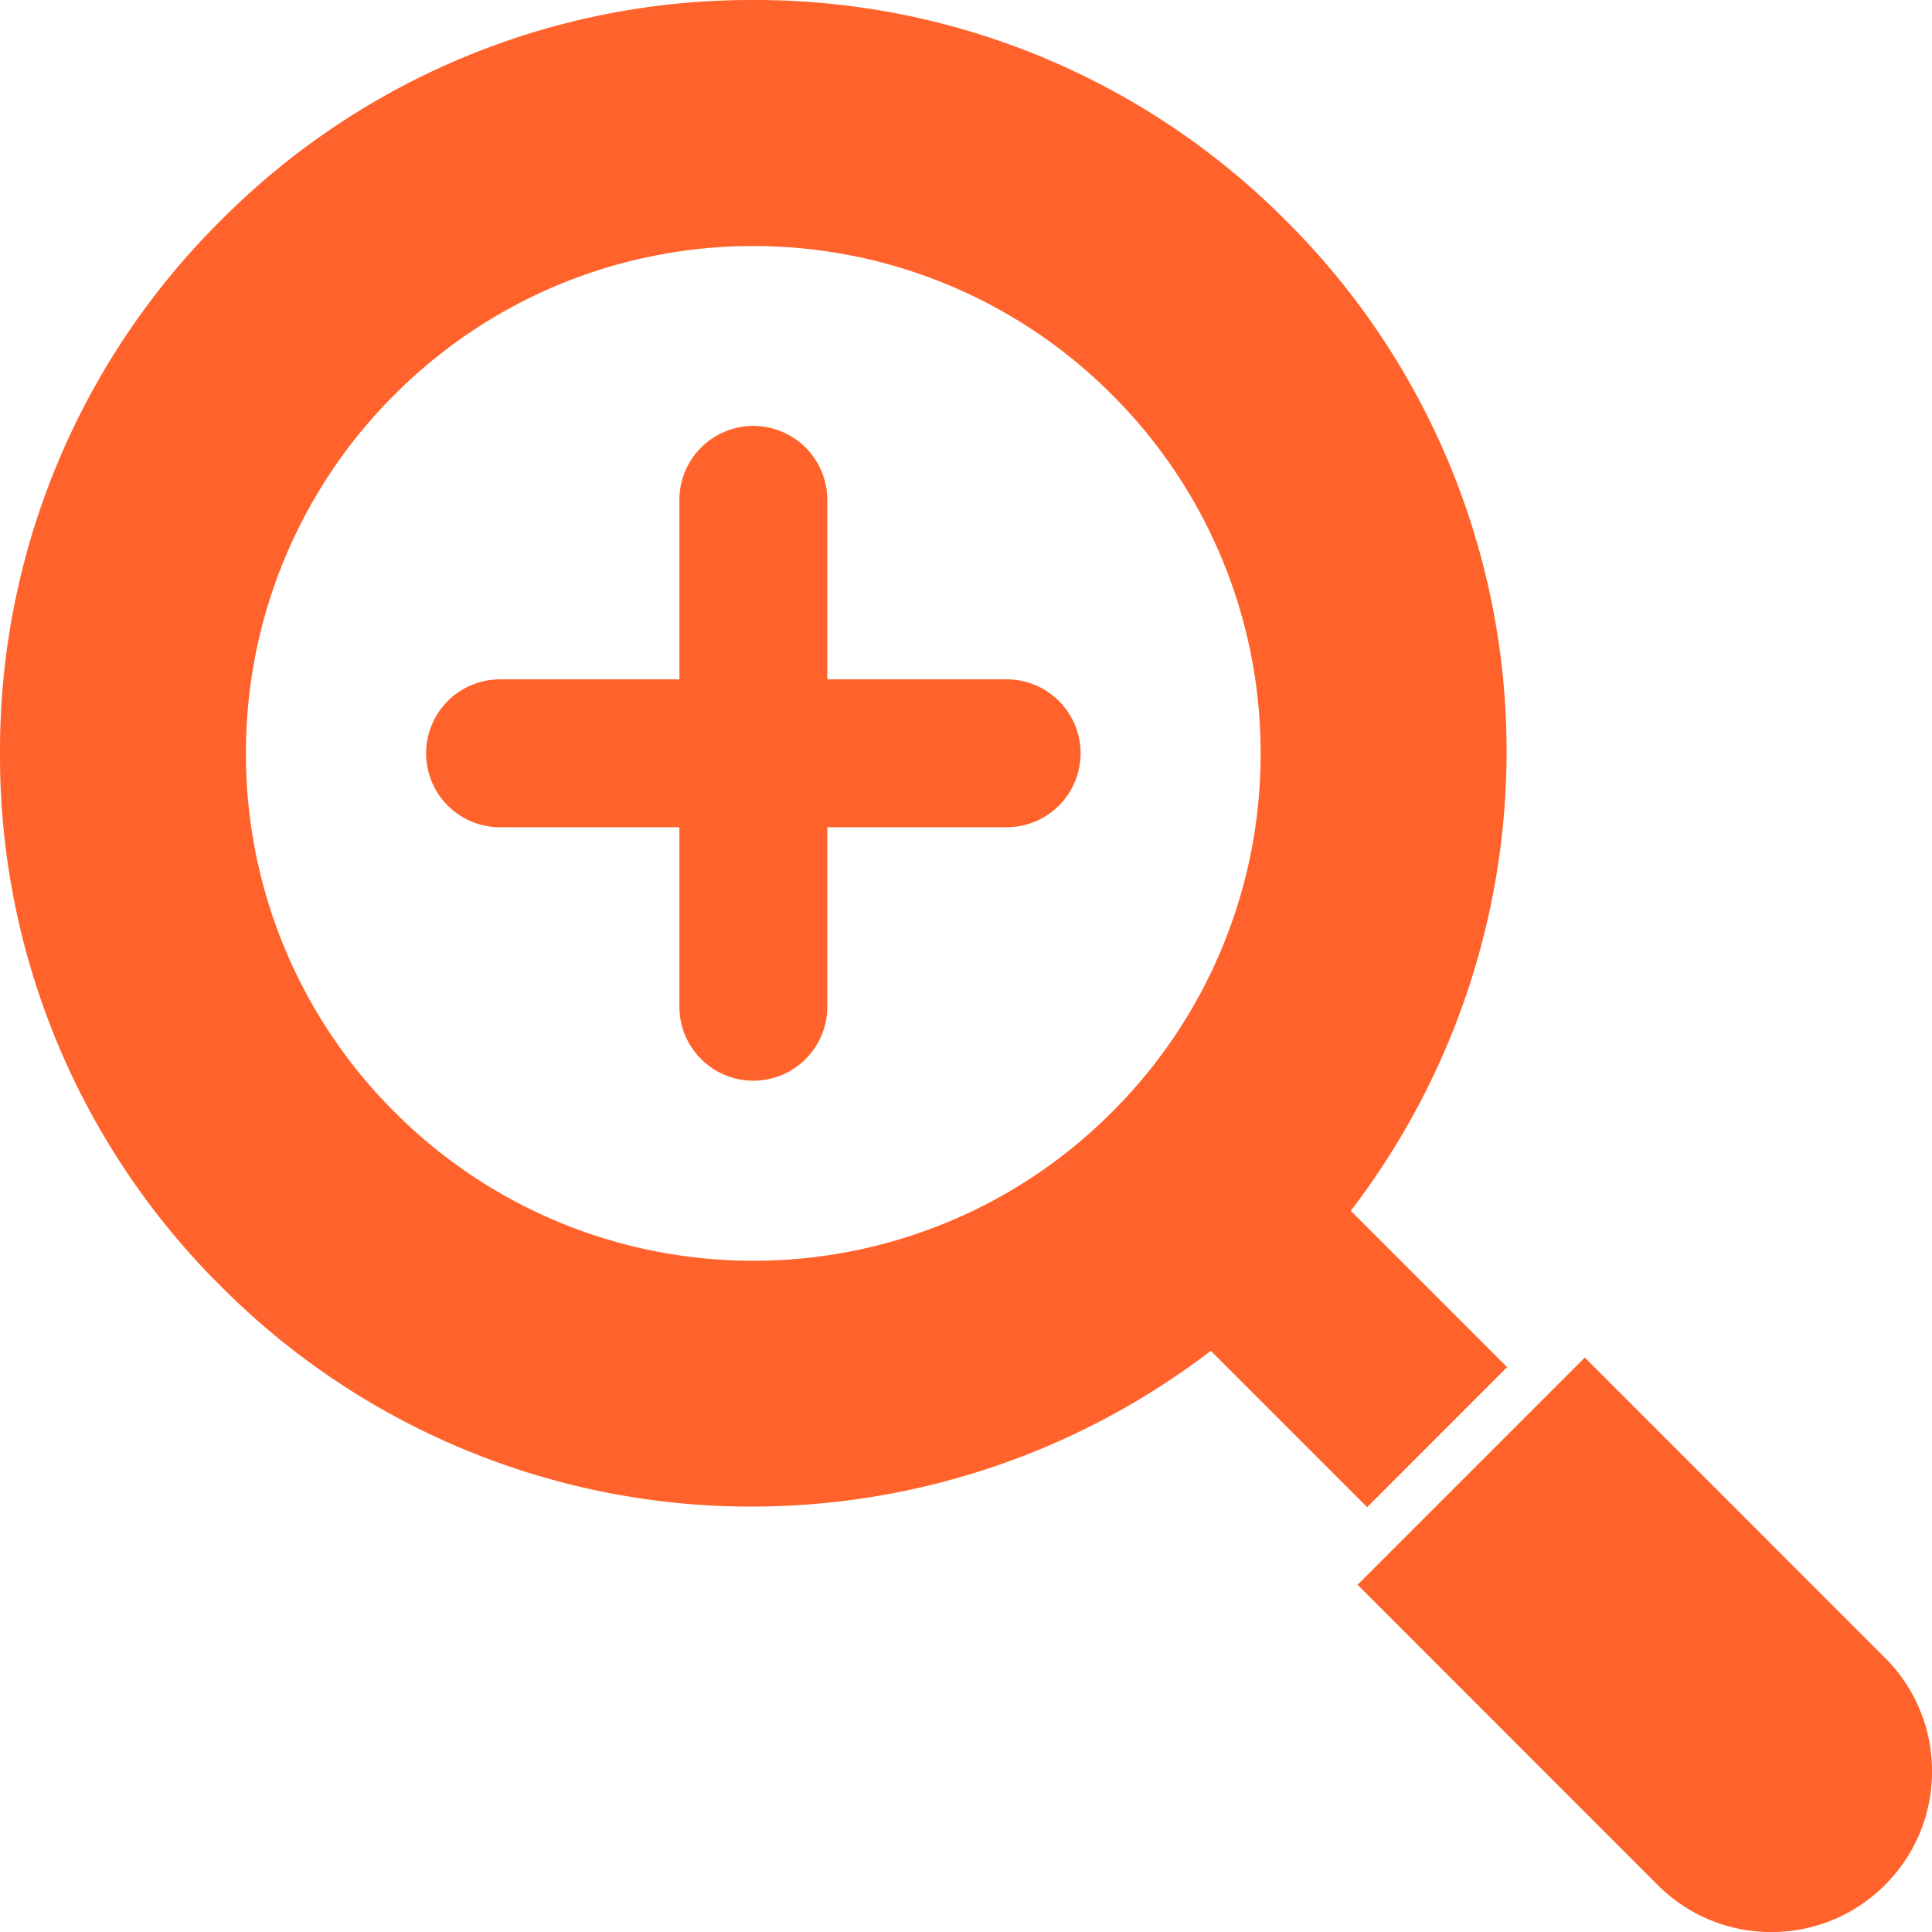
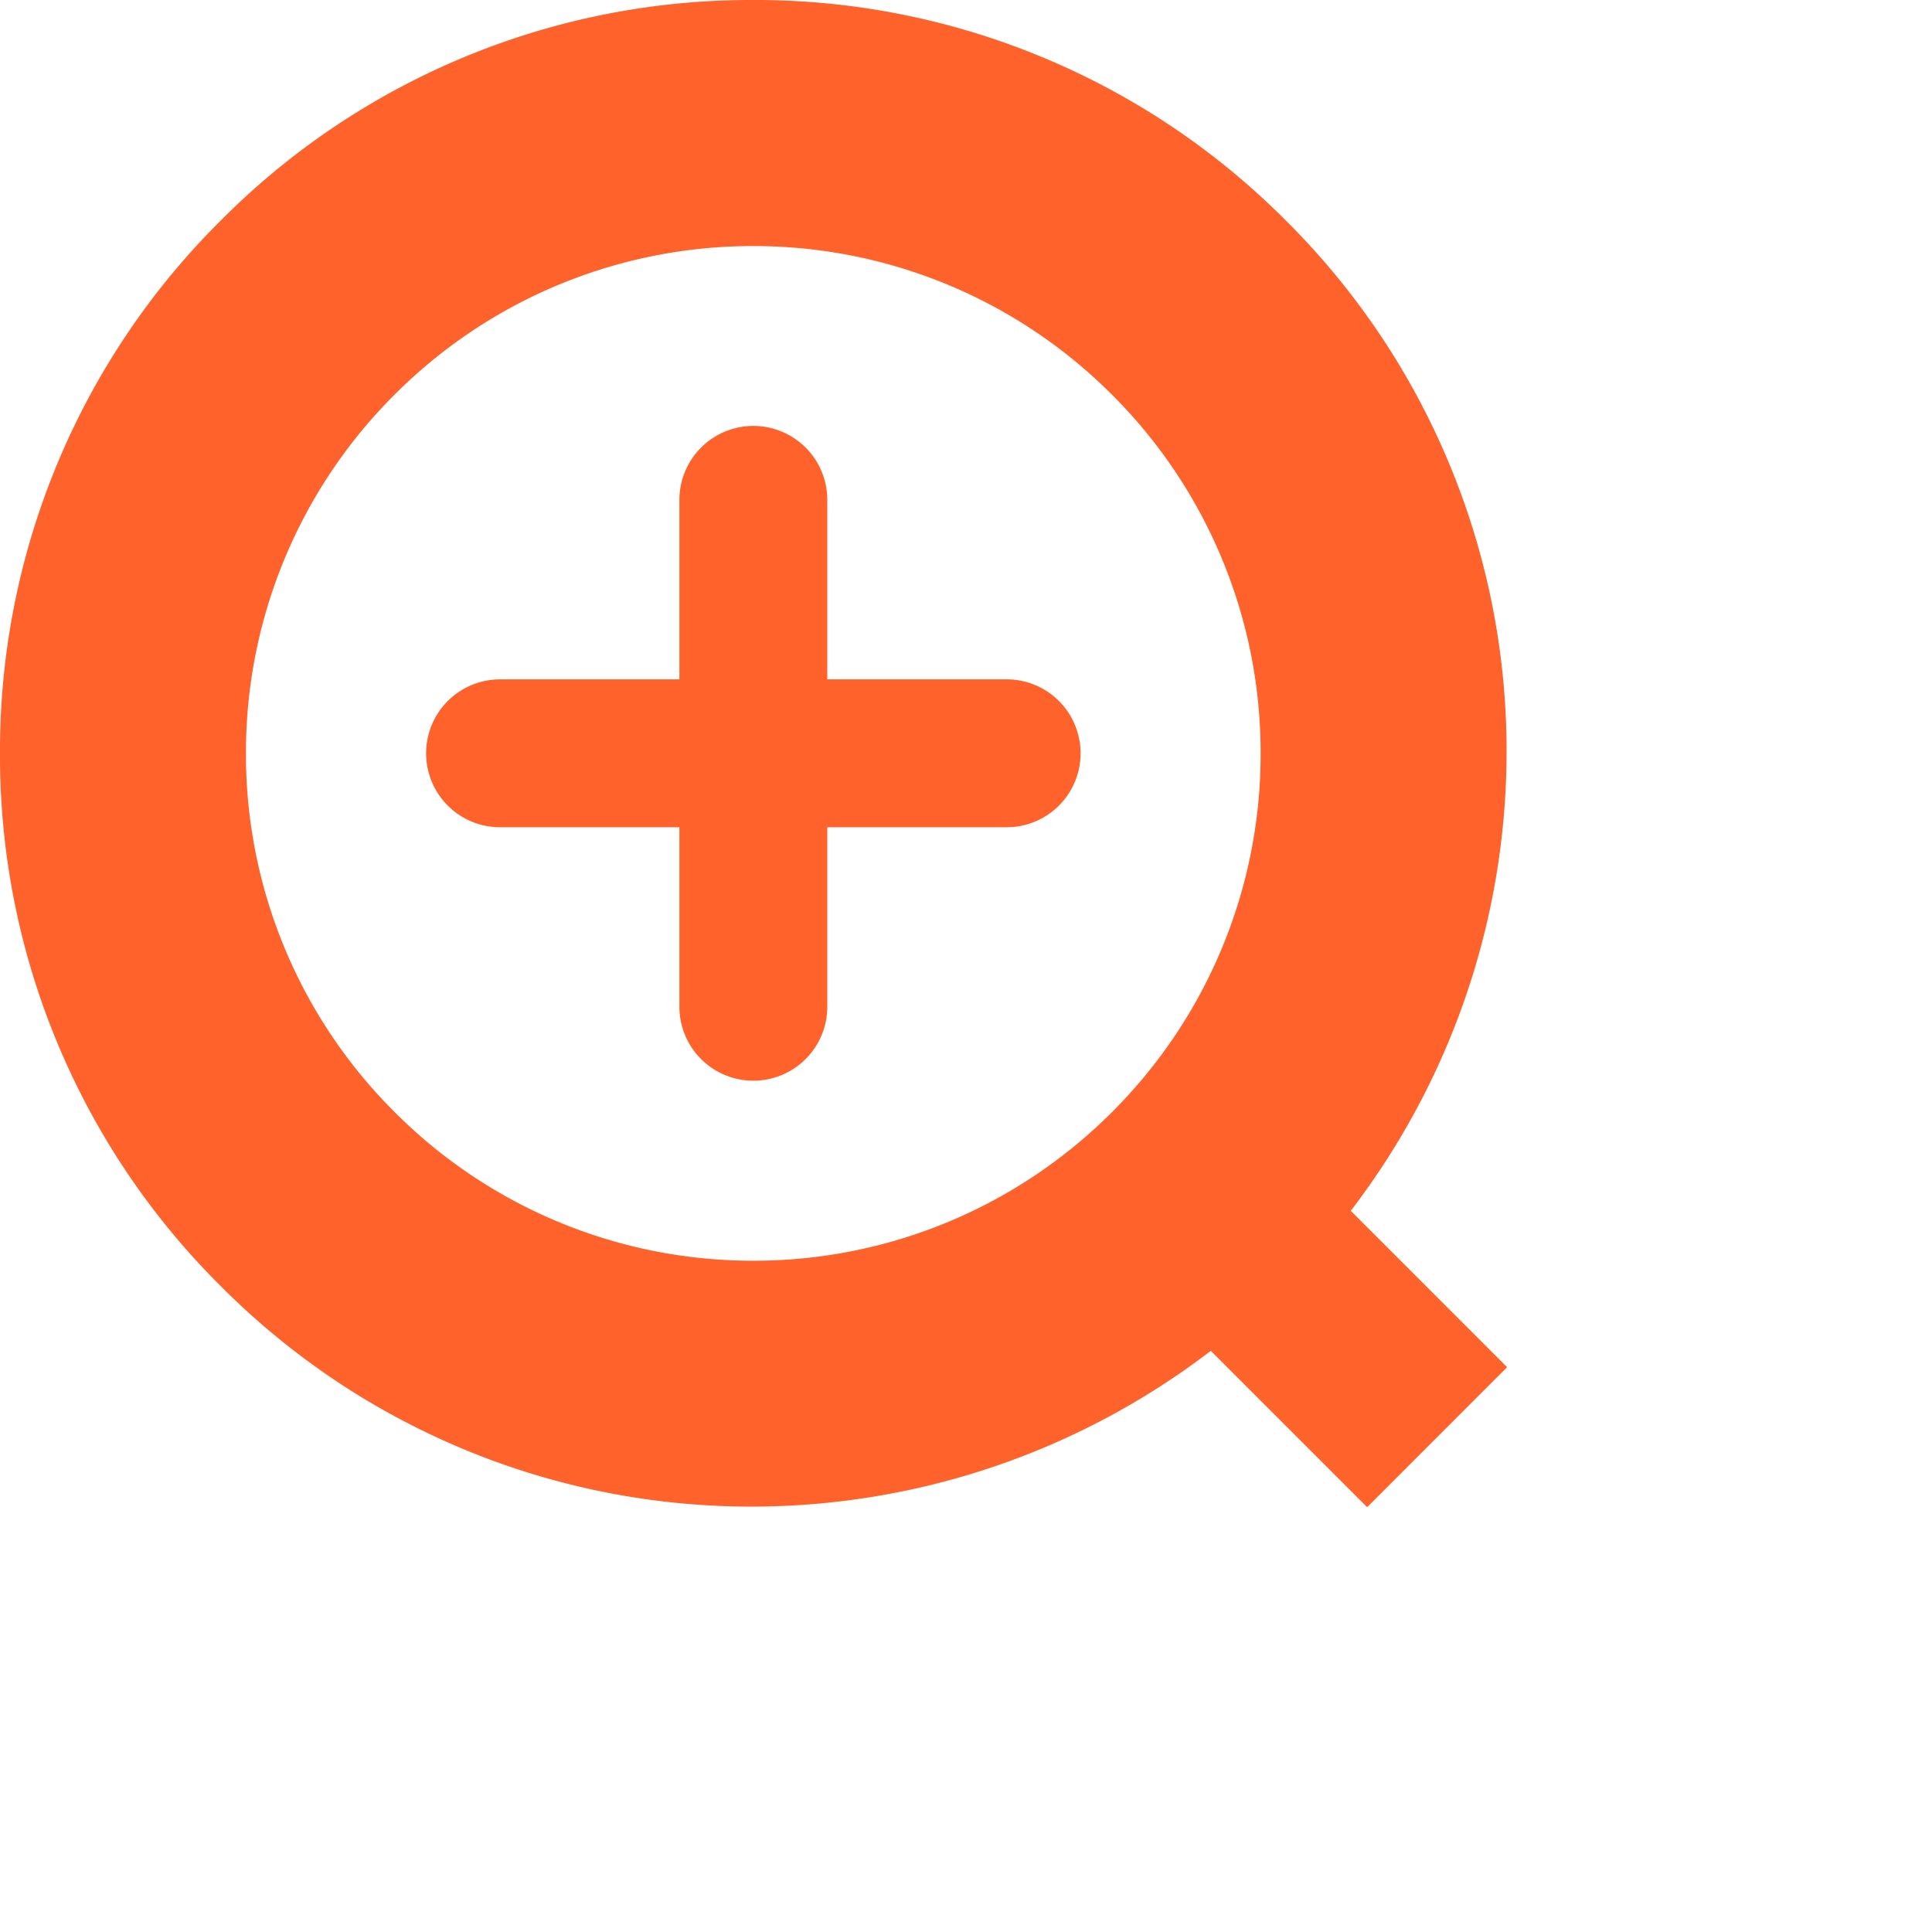
<svg xmlns="http://www.w3.org/2000/svg" id="グループ化_645" data-name="グループ化 645" viewBox="1275.726 4457.002 104.5 104.502">
  <defs>
    <style>
      .cls-1 {
        fill: #ff632b;
      }
    </style>
  </defs>
  <g id="グループ化_594" data-name="グループ化 594" transform="translate(1349.154 4530.43)">
-     <path id="パス_603" data-name="パス 603" class="cls-1" d="M-11.621-6.615-27.857-22.854l-12.291,12.29,16.236,16.24a8.647,8.647,0,0,0,6.149,2.544,8.641,8.641,0,0,0,6.142-2.544A8.638,8.638,0,0,0-9.075-.473a8.617,8.617,0,0,0-2.545-6.142" transform="translate(40.148 22.854)" />
-   </g>
+     </g>
  <g id="グループ化_595" data-name="グループ化 595" transform="translate(1275.726 4457.002)">
    <path id="パス_604" data-name="パス 604" class="cls-1" d="M-24.5-24.5a27.35,27.35,0,0,1-19.406,8.043,27.344,27.344,0,0,1-19.4-8.043,27.312,27.312,0,0,1-8.04-19.4,27.328,27.328,0,0,1,8.037-19.4,27.357,27.357,0,0,1,19.4-8.04,0,0,0,0,1,.006,0,27.355,27.355,0,0,1,19.4,8.04,27.341,27.341,0,0,1,8.04,19.41A27.321,27.321,0,0,1-24.5-24.5M-3.131-10.7l-8.449-8.451c.013-.019.013-.038.026-.05A40.838,40.838,0,0,0-3.16-43.9,40.417,40.417,0,0,0-15.093-72.715,40.457,40.457,0,0,0-43.955-84.649a40.393,40.393,0,0,0-28.76,11.934A40.4,40.4,0,0,0-84.649-43.9,40.417,40.417,0,0,0-72.718-15.093,40.44,40.44,0,0,0-43.9-3.159h.038A40.835,40.835,0,0,0-19.2-11.553a.156.156,0,0,1,.048-.026L-10.7-3.127Z" transform="translate(84.649 84.649)" />
  </g>
  <g id="グループ化_596" data-name="グループ化 596" transform="translate(1298.768 4480.041)">
    <path id="パス_605" data-name="パス 605" class="cls-1" d="M-12.8-5.584H-22.5v-9.708a4,4,0,0,0-4-4,4,4,0,0,0-4,4v9.708h-9.7a4,4,0,0,0-4,4,4,4,0,0,0,4,4h9.7v9.708a4,4,0,0,0,4,4,4,4,0,0,0,4-4V2.415H-12.8a4,4,0,0,0,4-4,4,4,0,0,0-4-4" transform="translate(44.206 19.291)" />
  </g>
</svg>